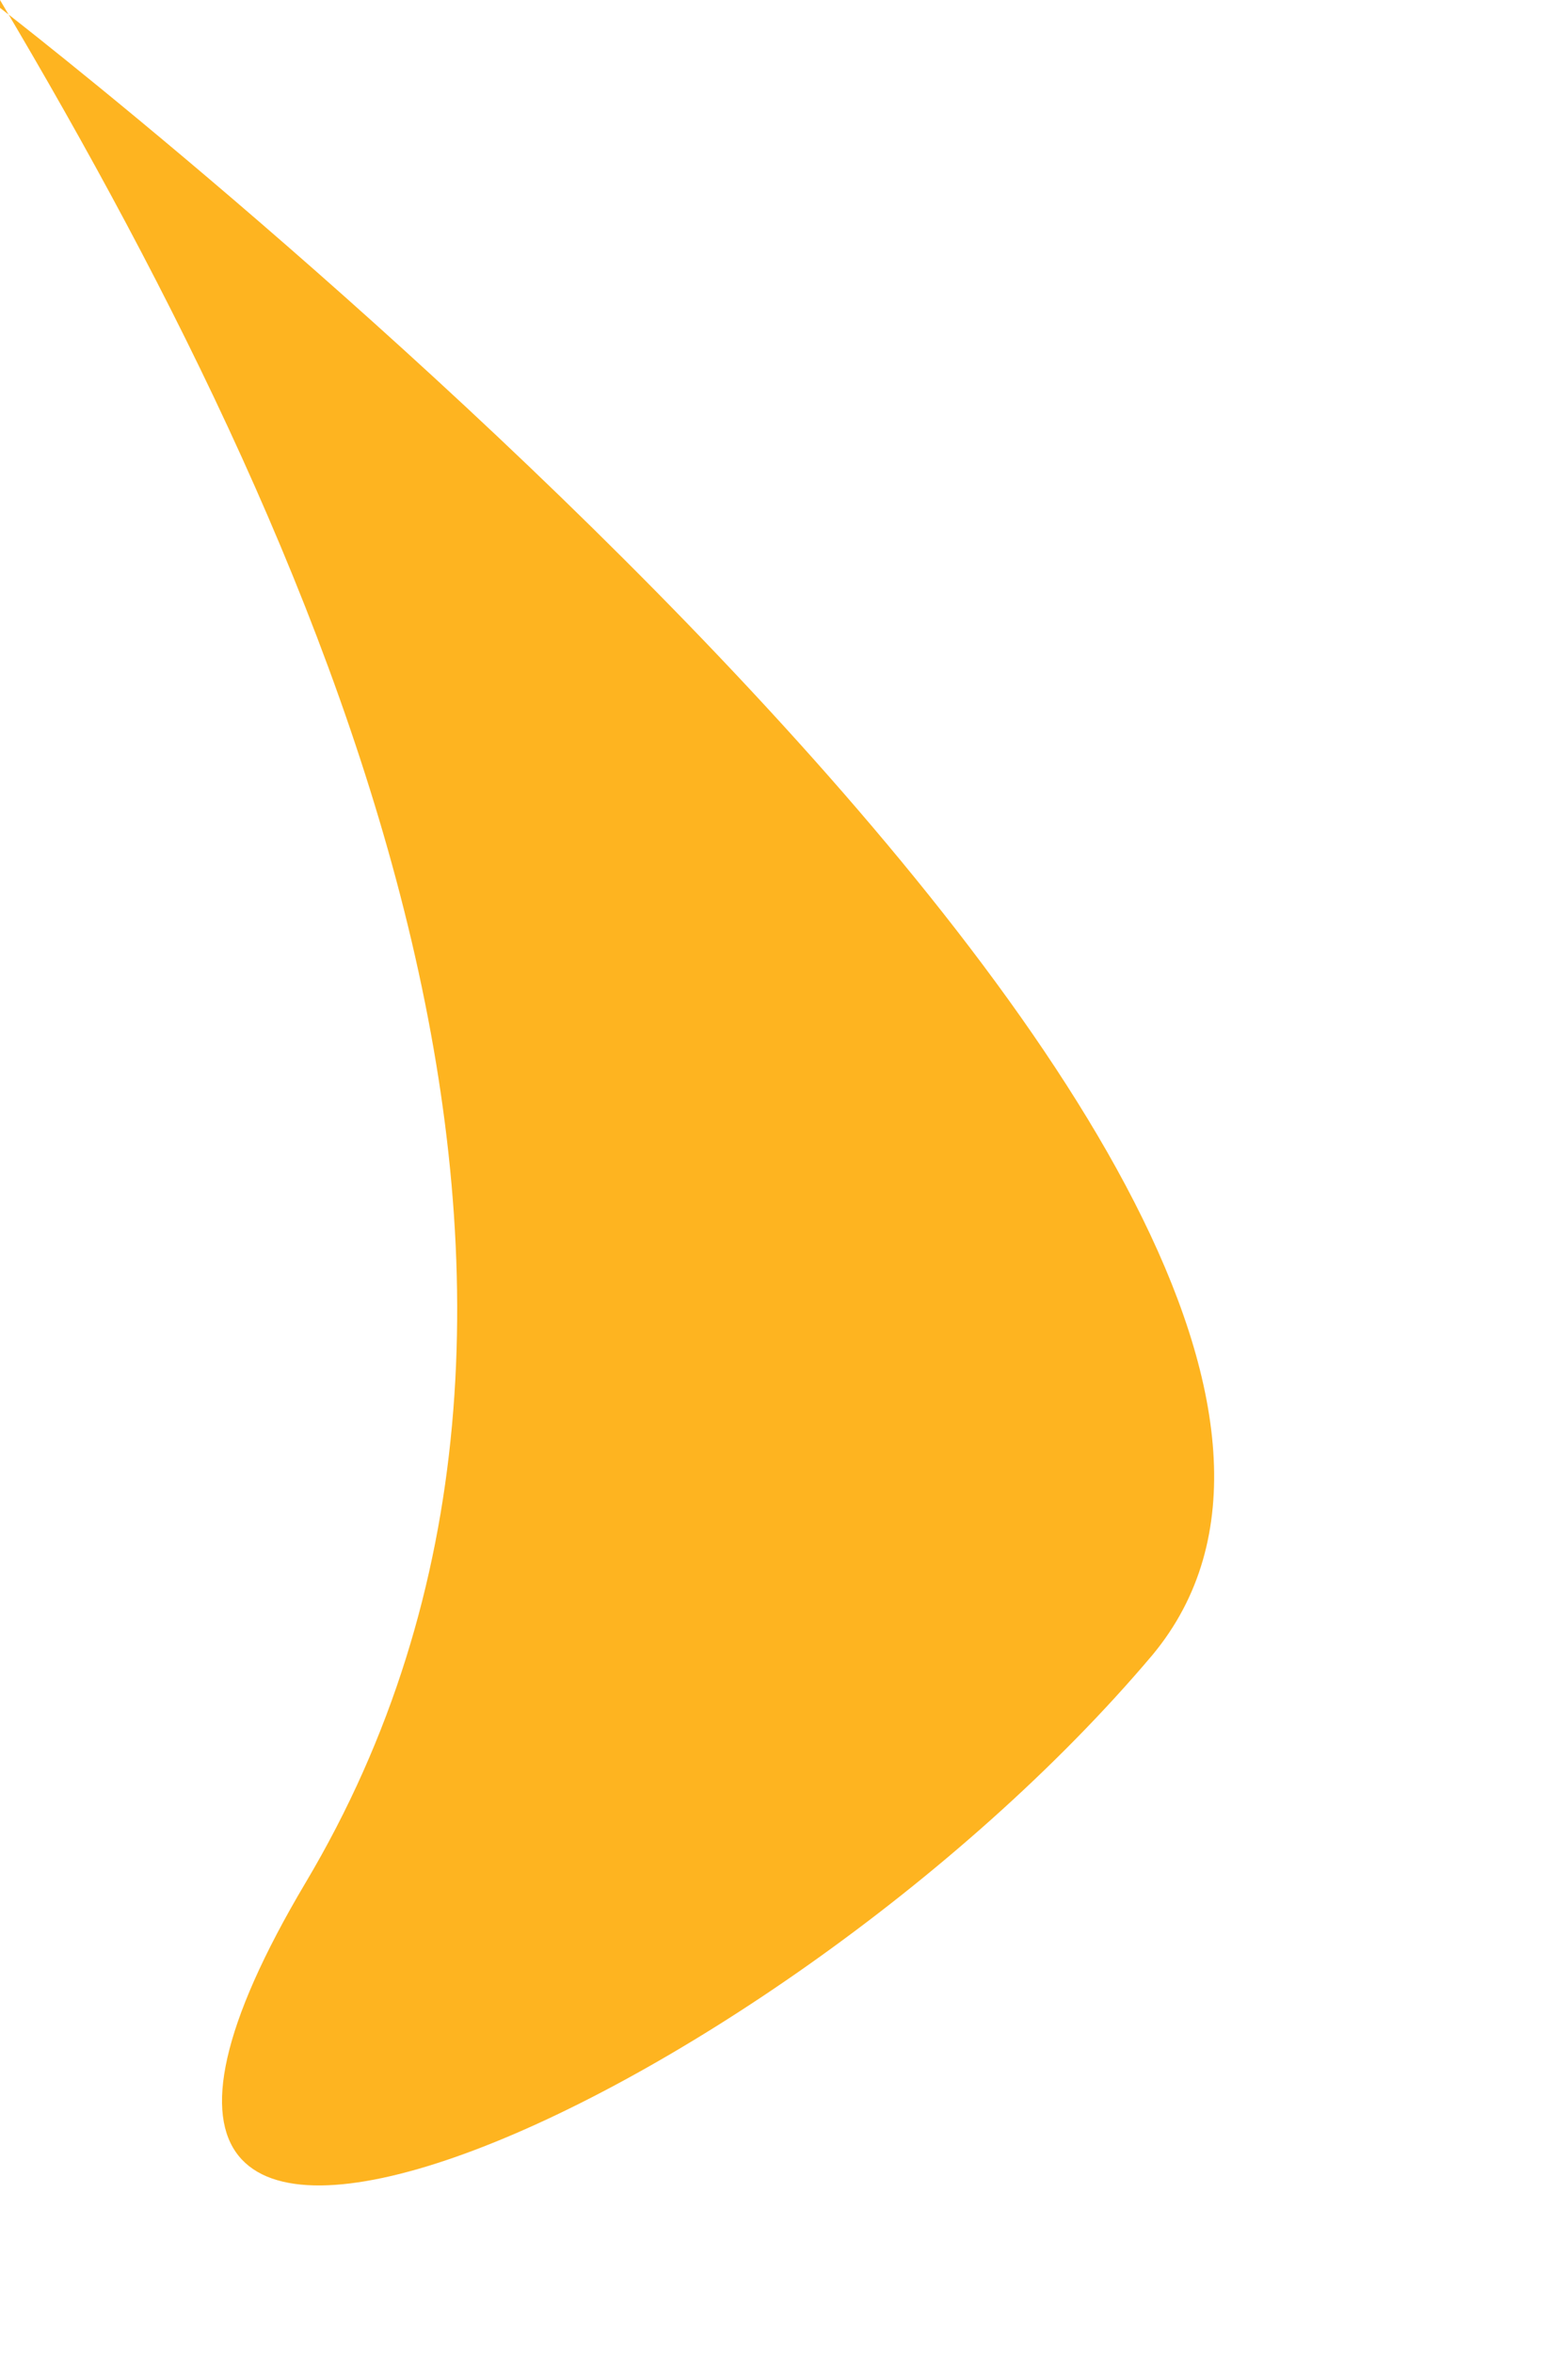
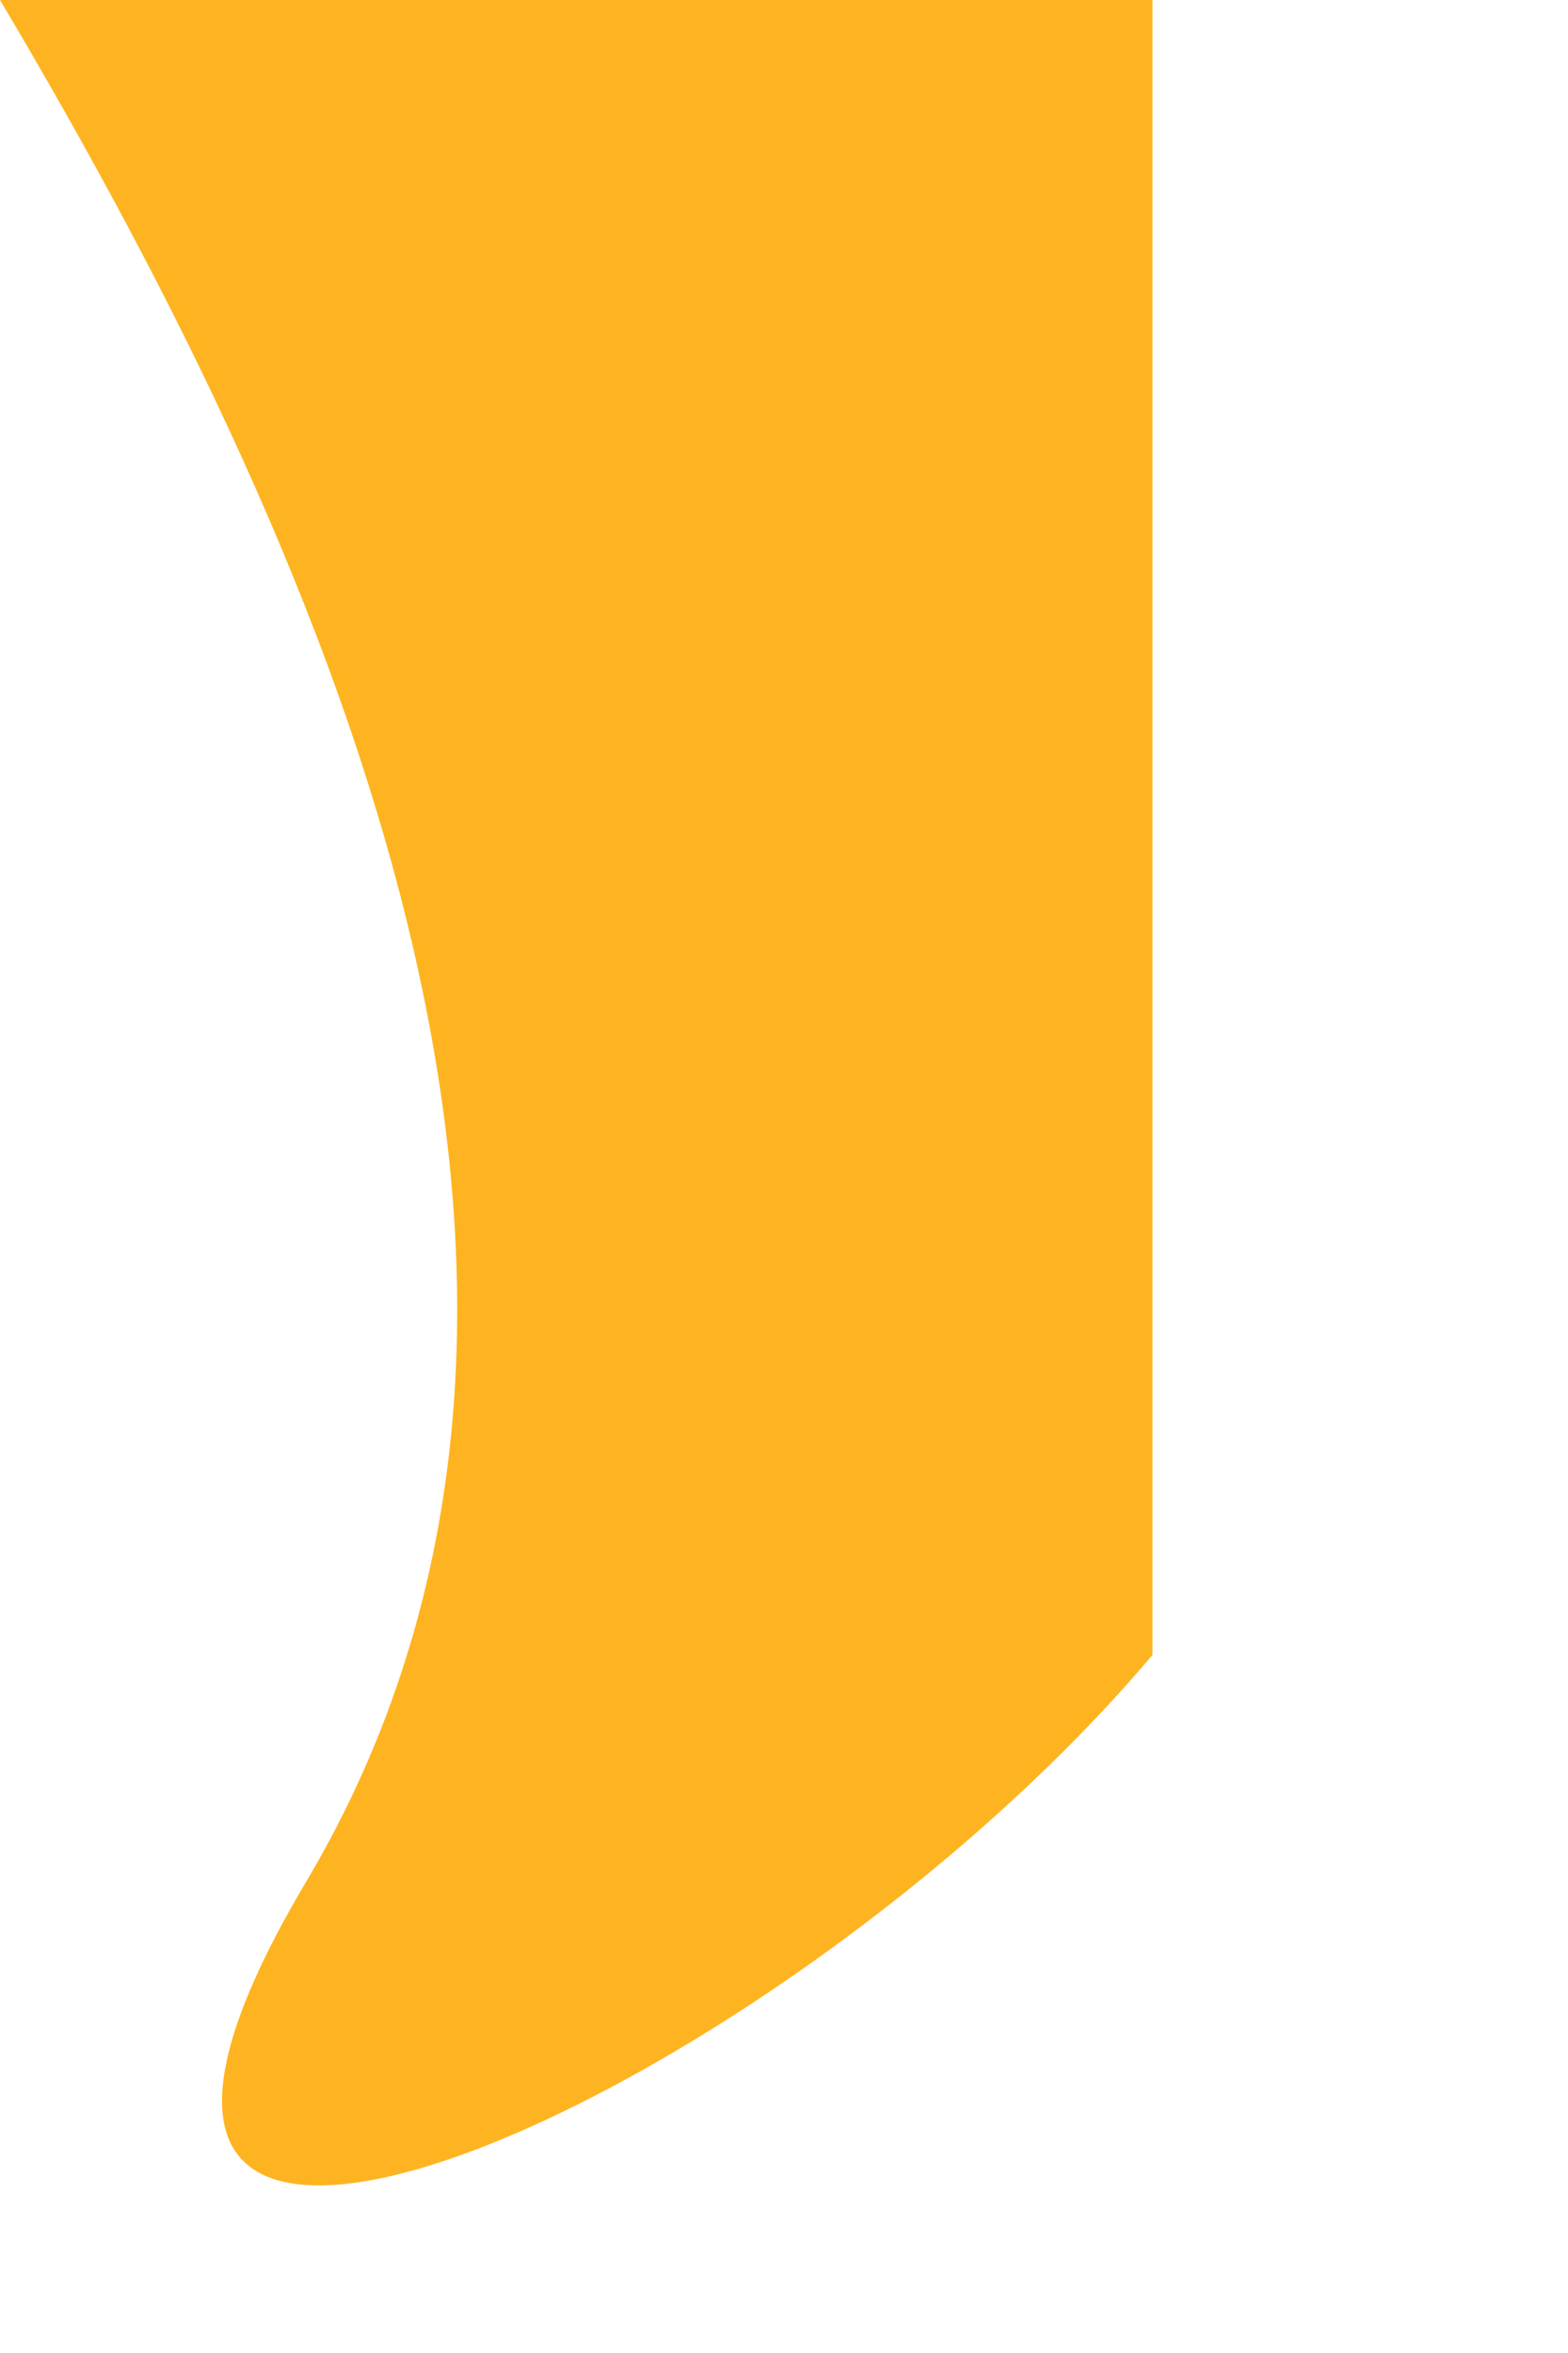
<svg xmlns="http://www.w3.org/2000/svg" fill="none" height="100%" overflow="visible" preserveAspectRatio="none" style="display: block;" viewBox="0 0 2 3" width="100%">
-   <path clip-rule="evenodd" d="M0 0C0.44 0.74 0.83 1.66 0.39 2.4C-0.05 3.14 0.98 2.69 1.47 2.11C1.96 1.52 0 0.01 0 0.01V0Z" fill="#FEB420" fill-rule="evenodd" id="Vector" />
+   <path clip-rule="evenodd" d="M0 0C0.44 0.74 0.83 1.66 0.39 2.4C-0.05 3.14 0.98 2.69 1.47 2.11V0Z" fill="#FEB420" fill-rule="evenodd" id="Vector" />
</svg>